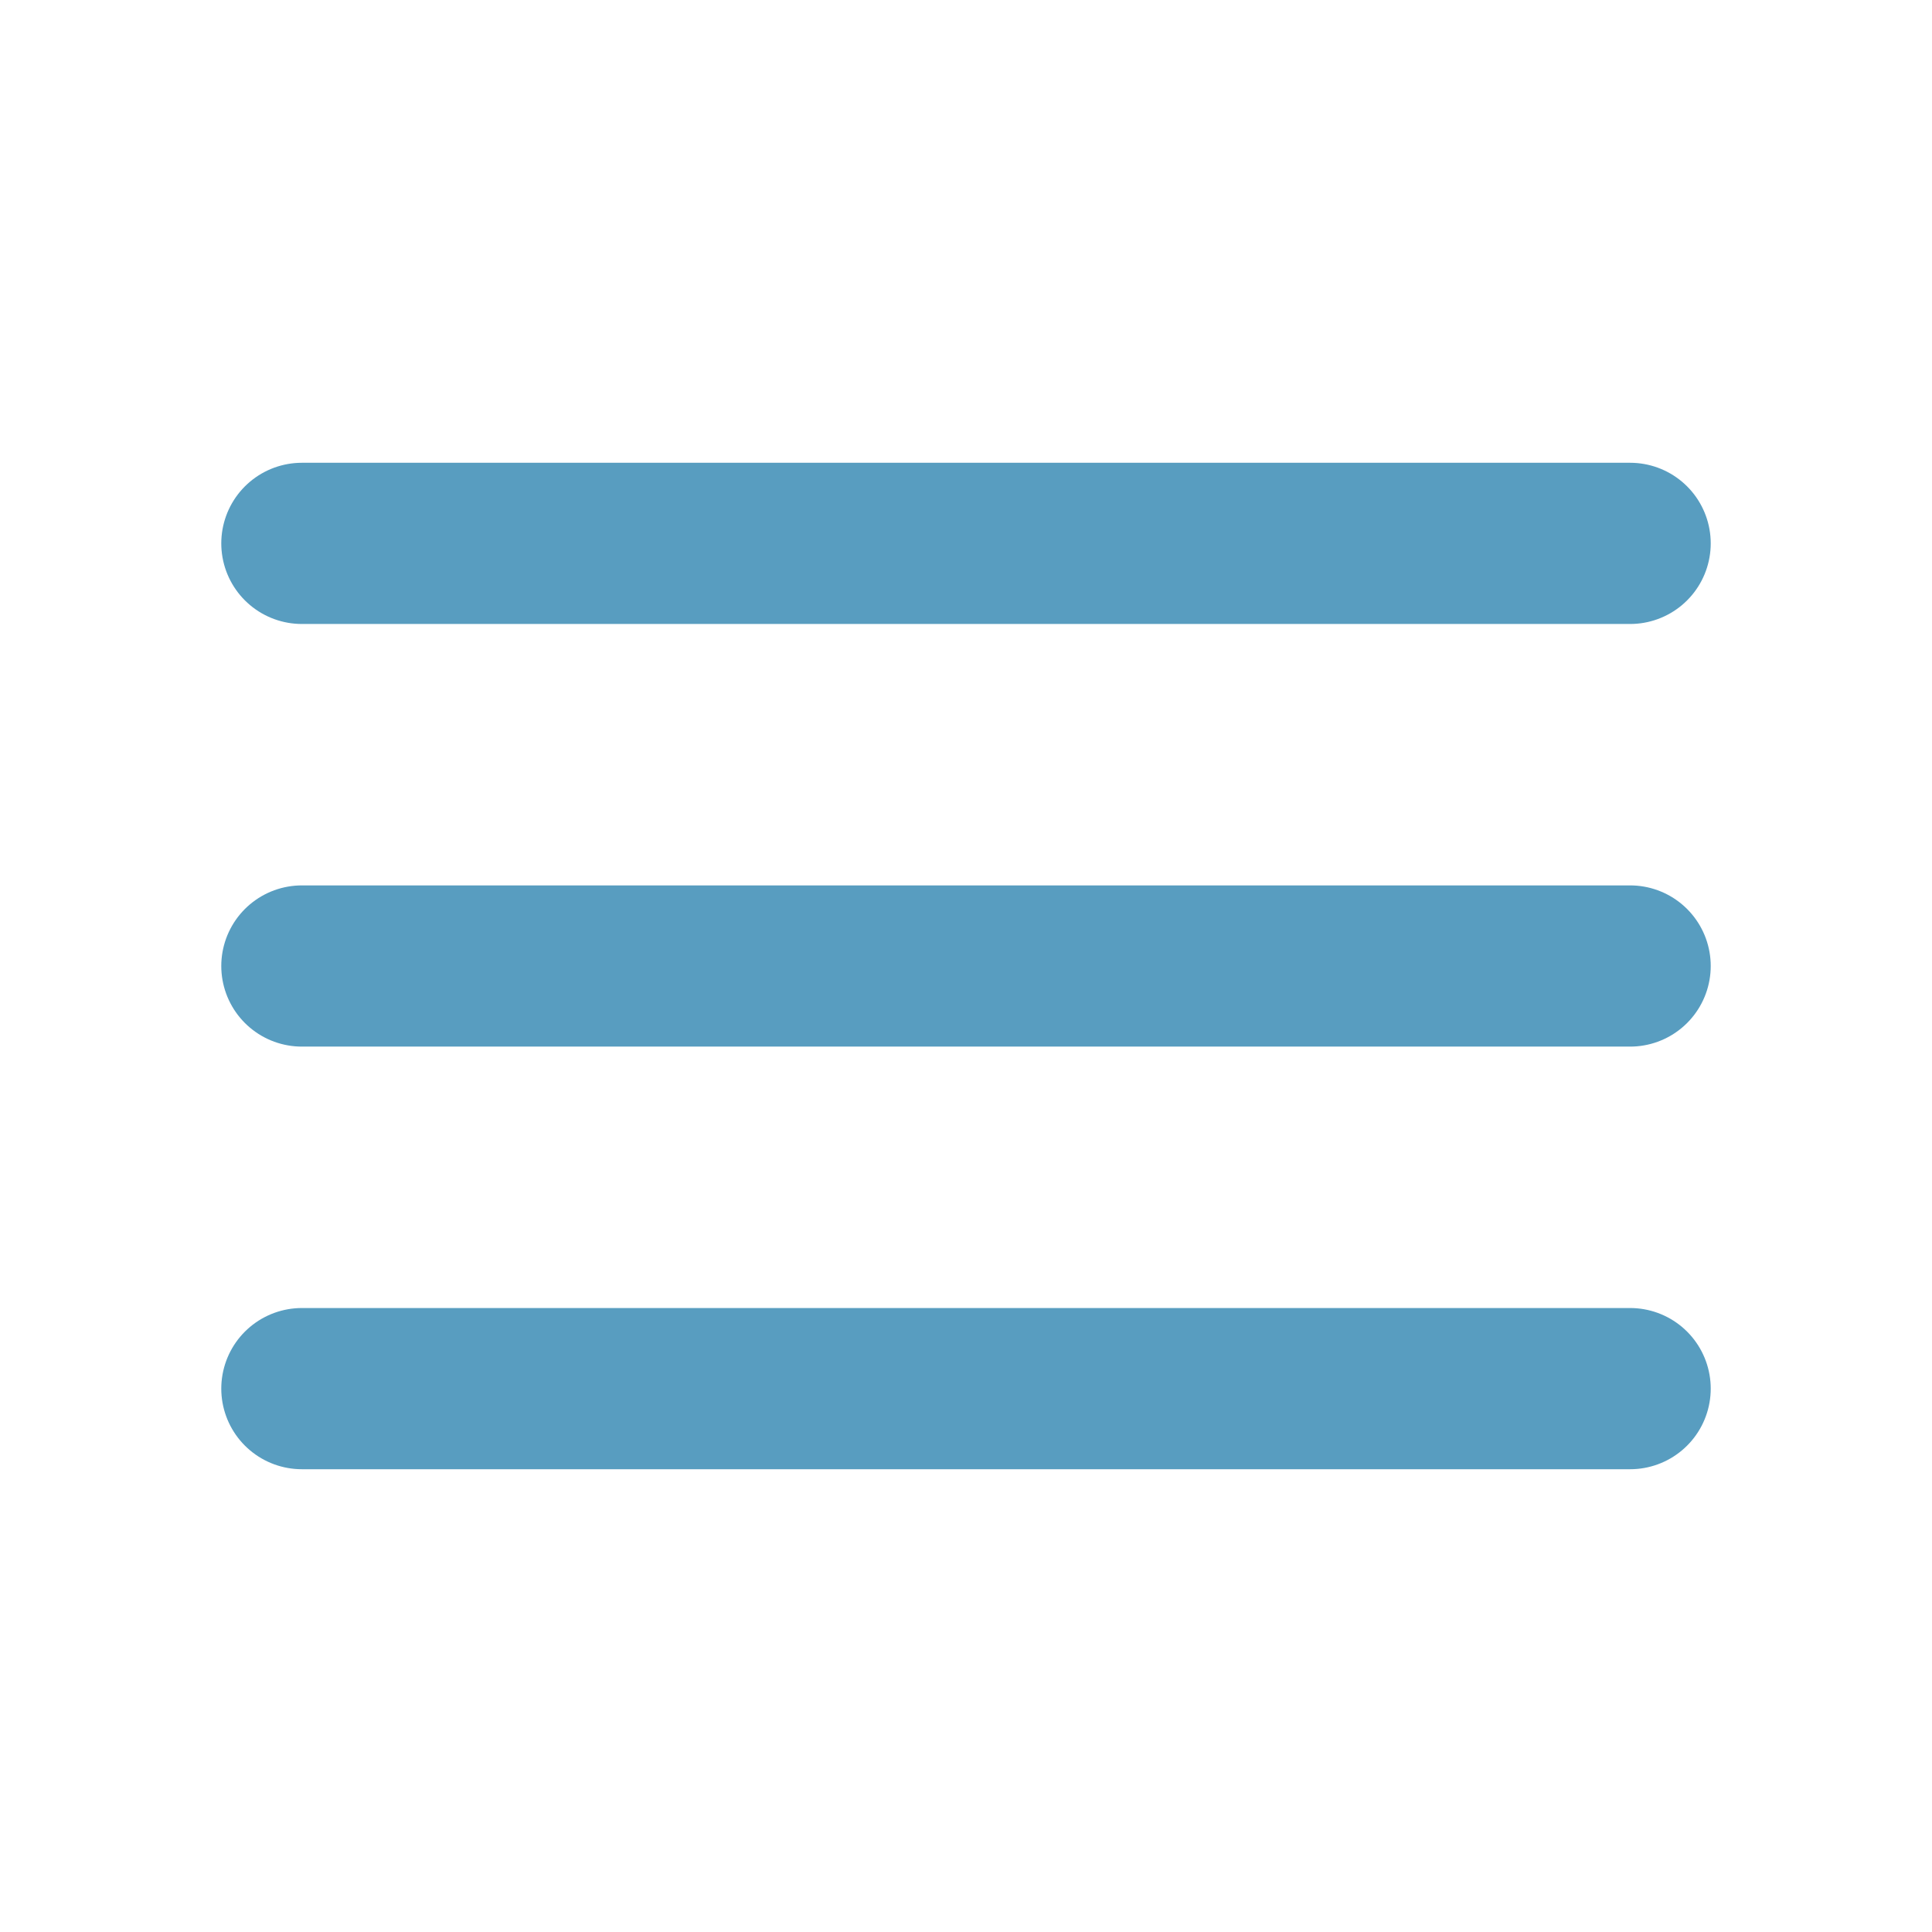
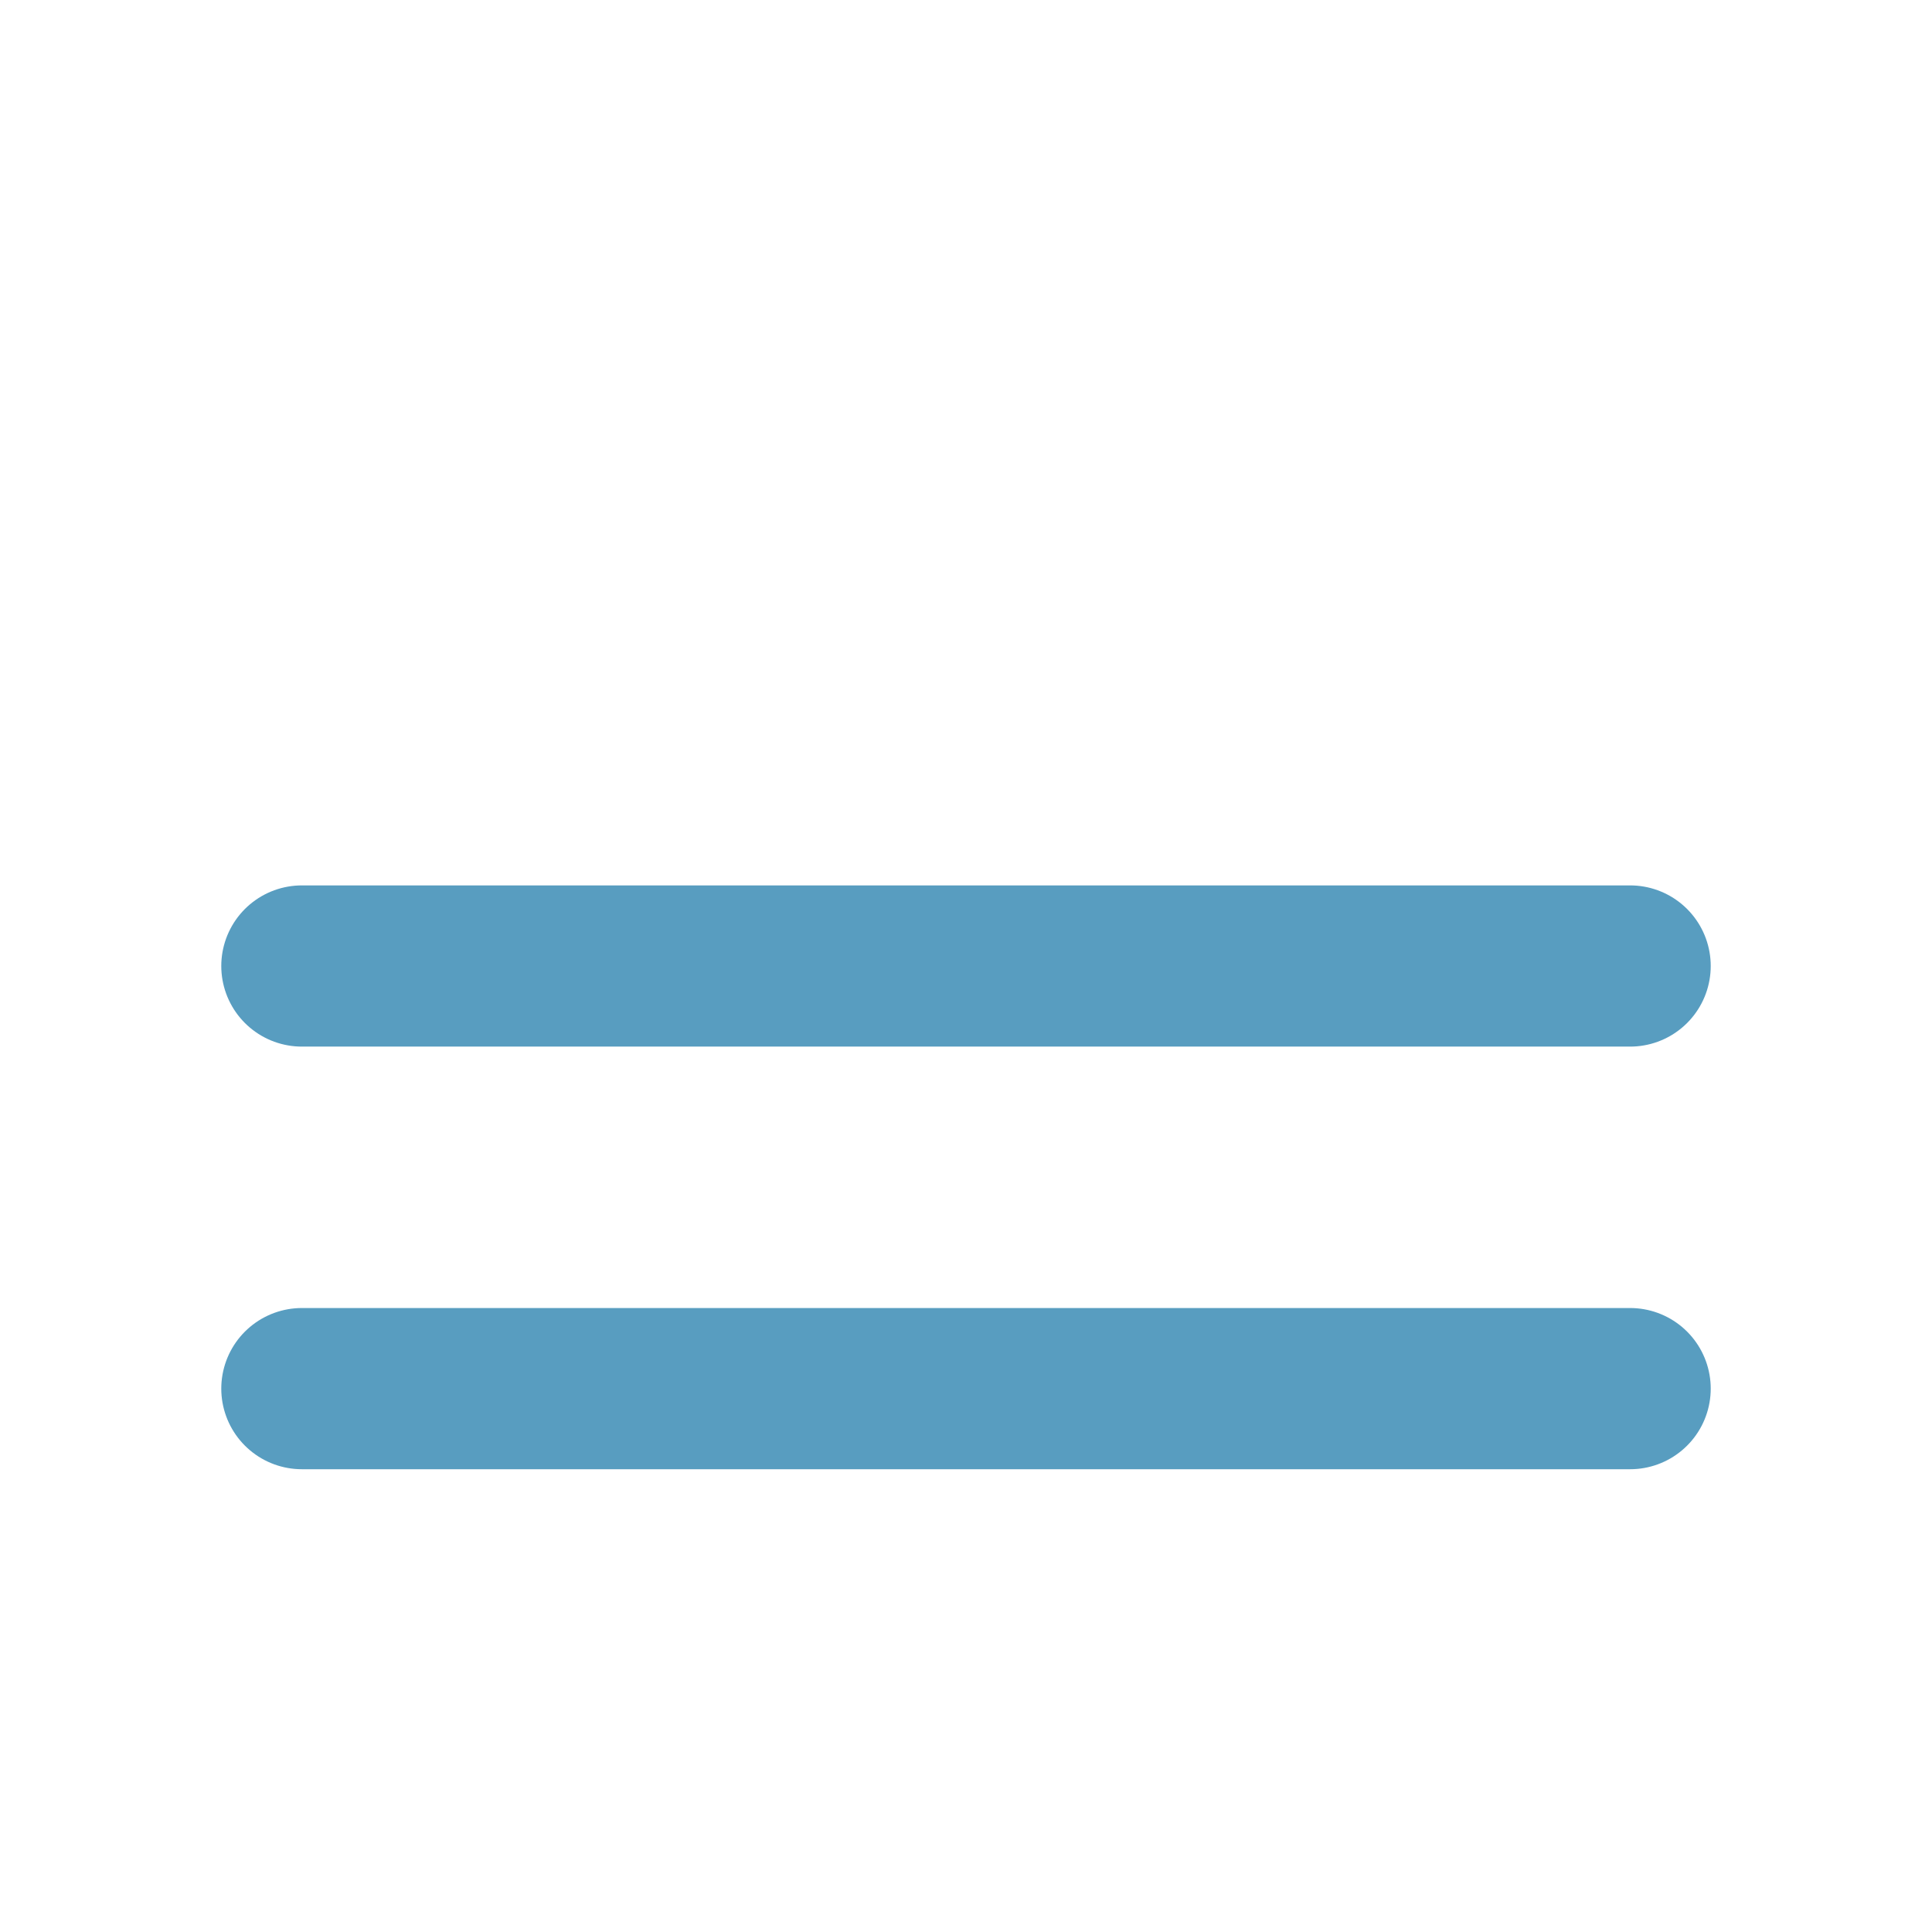
<svg xmlns="http://www.w3.org/2000/svg" width="32" height="32" viewBox="0 0 32 32" fill="none">
-   <path d="M5 9H27" stroke="#589DC0" stroke-width="2.67" stroke-linecap="round" />
  <path d="M5 16H27" stroke="#589DC0" stroke-width="2.67" stroke-linecap="round" />
  <path d="M5 23H27" stroke="#589DC0" stroke-width="2.67" stroke-linecap="round" />
</svg>